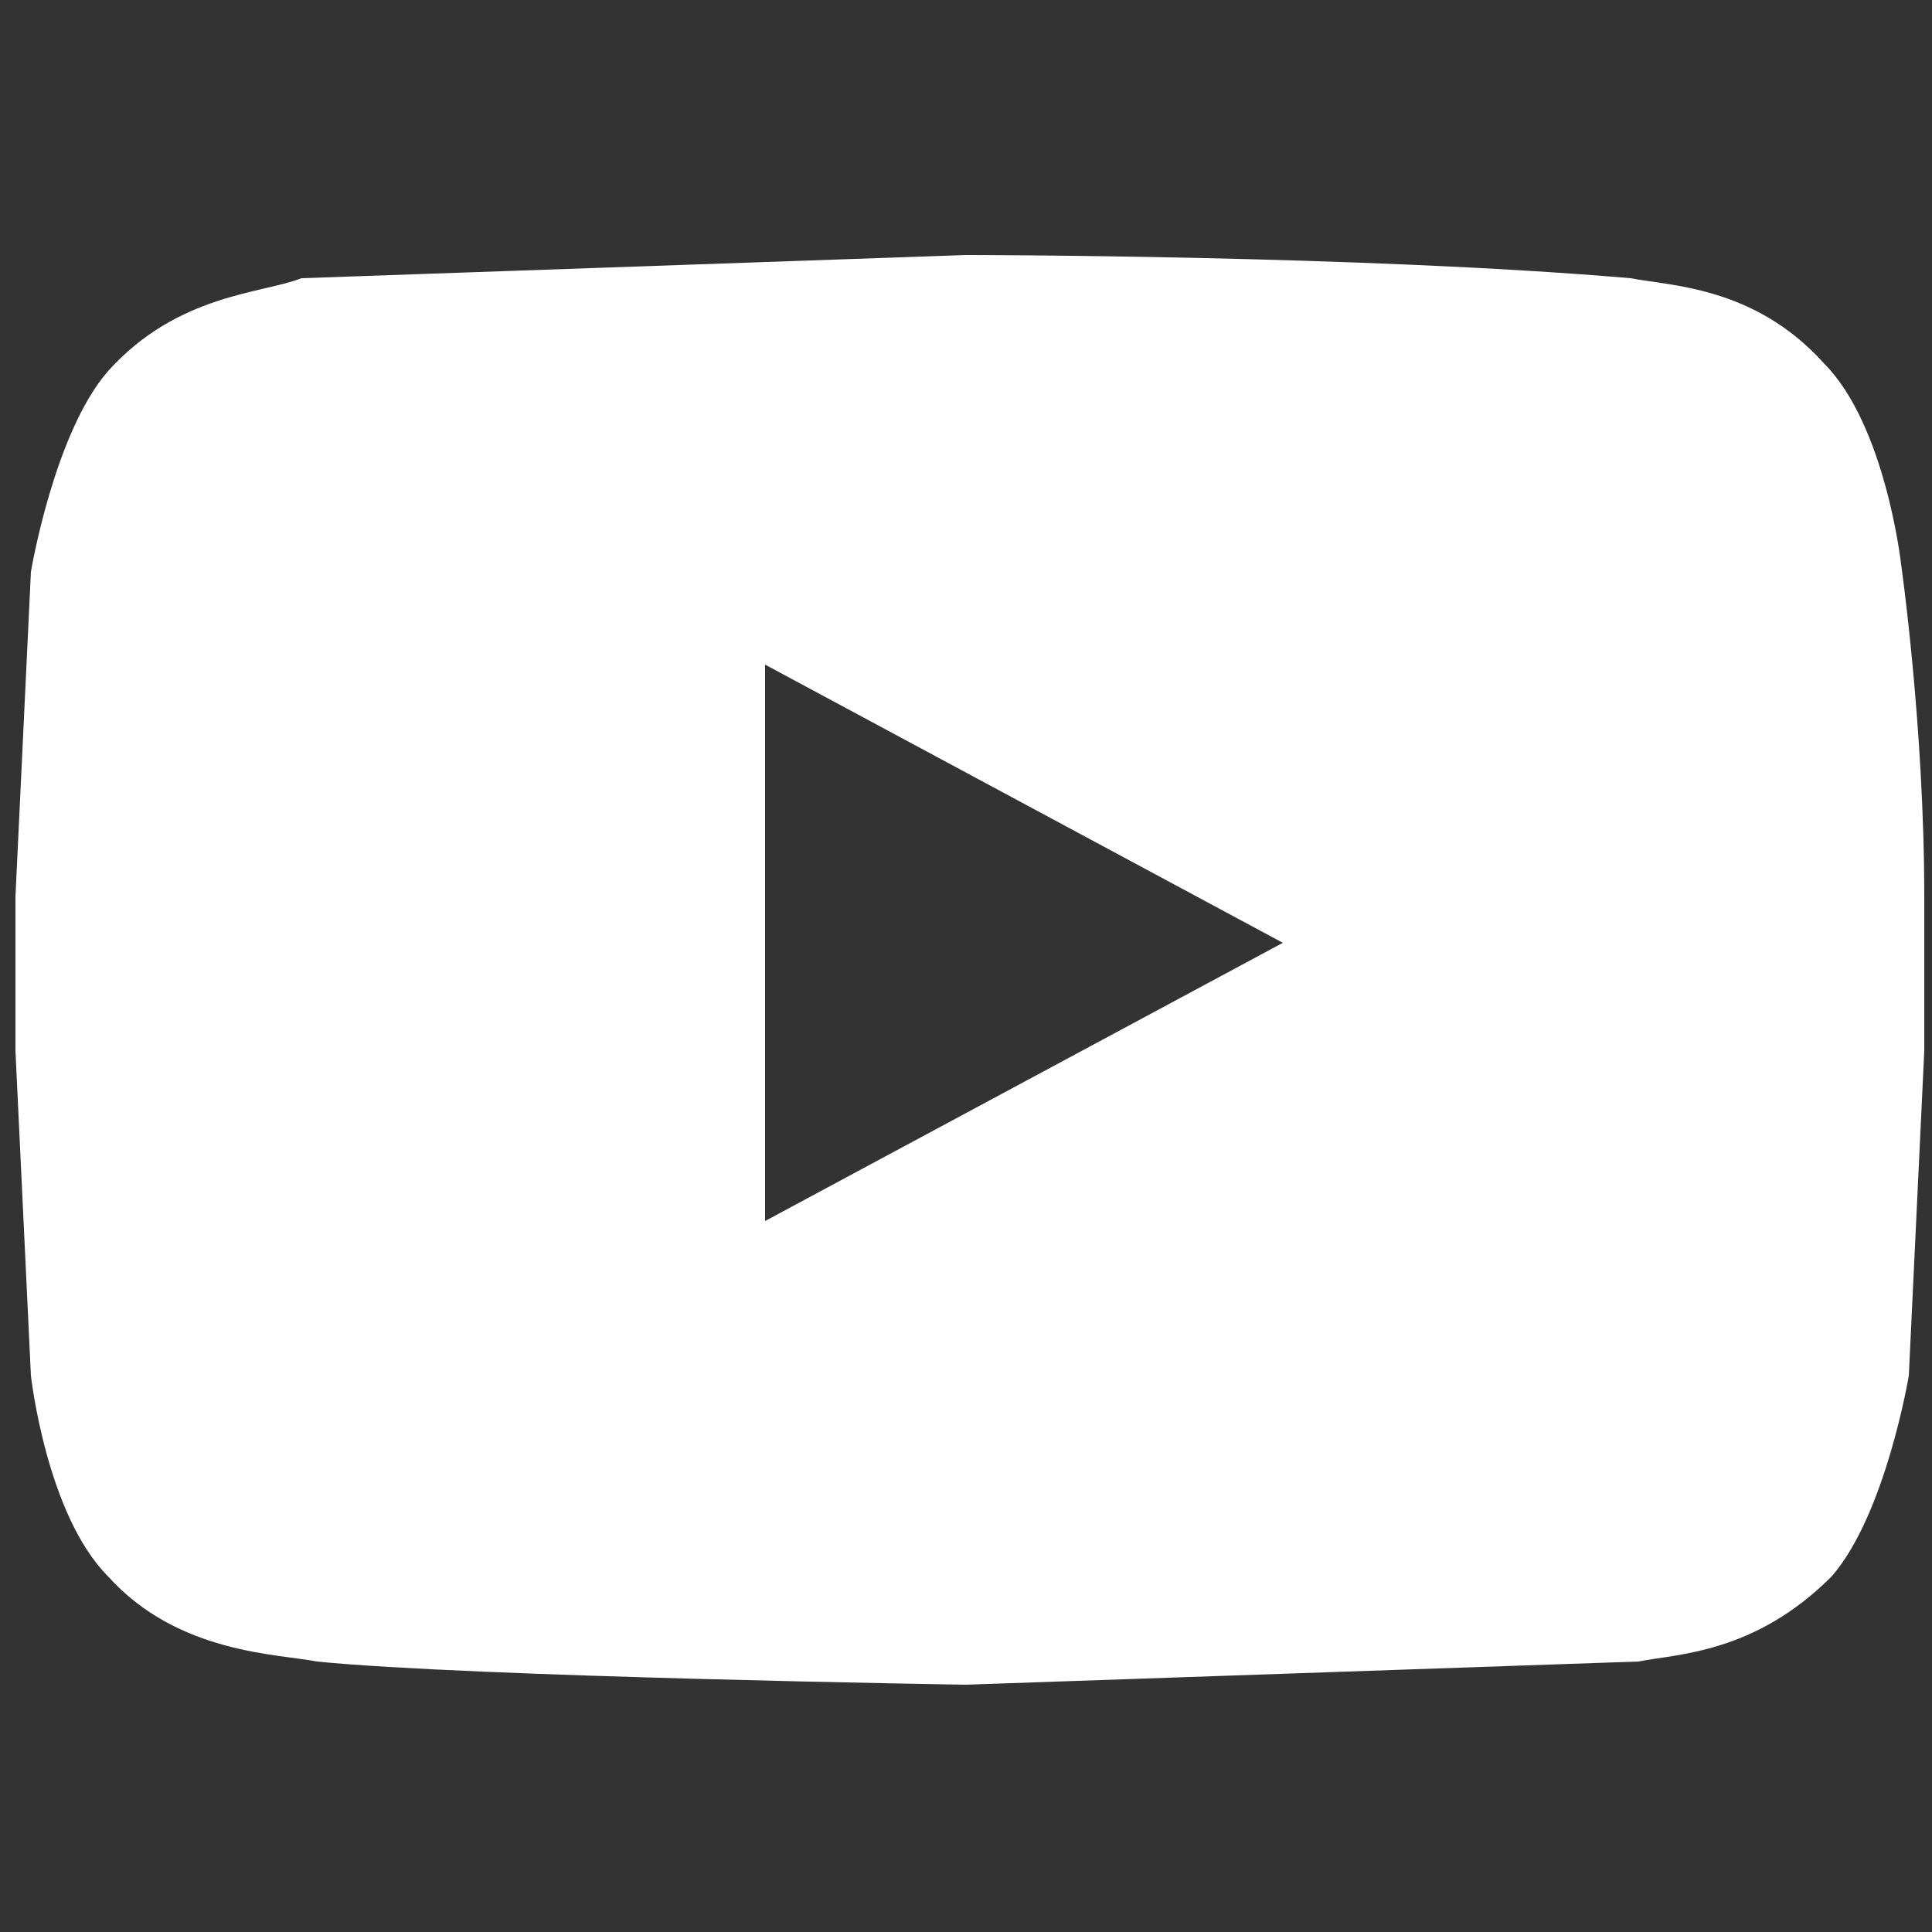
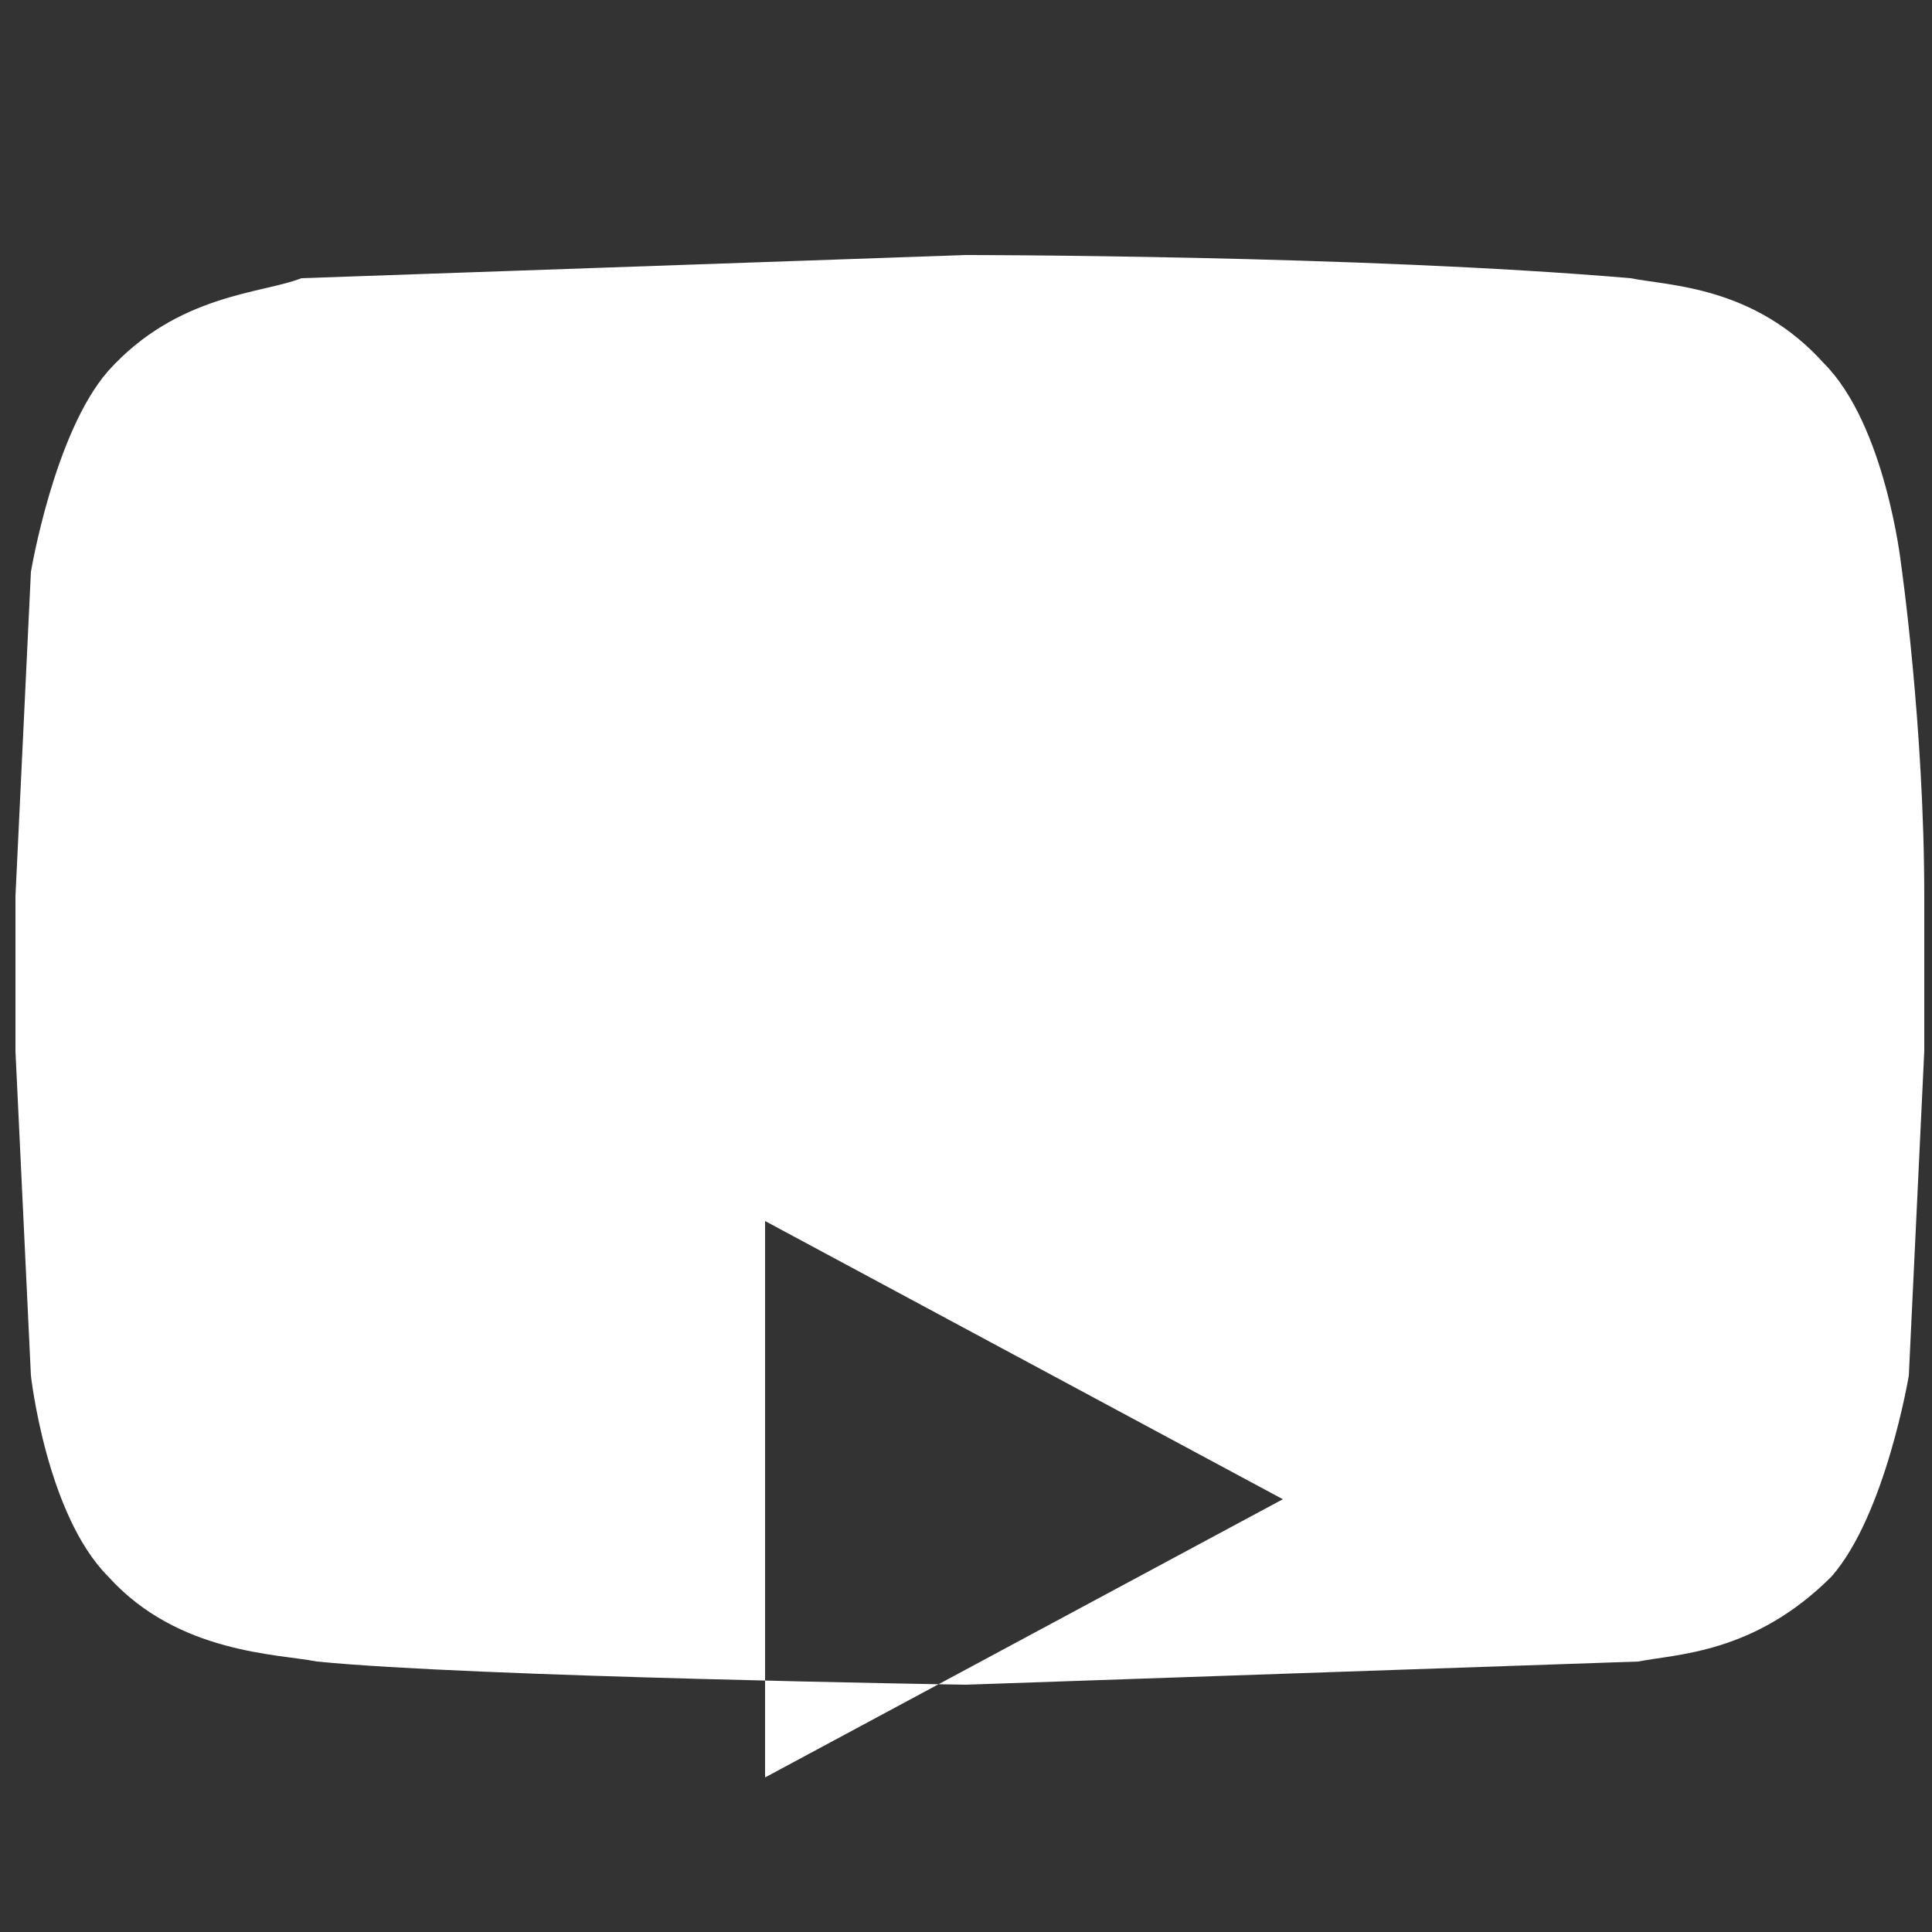
<svg xmlns="http://www.w3.org/2000/svg" width="25" height="25">
  <rect width="100%" height="100%" fill="#333333" stroke="none" />
-   <path d="M24.6 7.3s-.2-1.8-1-2.6c-.9-1-2-1-2.5-1.1-3.5-.3-8.6-.3-8.6-.3l-8.6.3c-.5.2-1.6.2-2.5 1.2-.7.8-1 2.6-1 2.6l-.2 4.2v2l.2 4.2s.2 1.8 1 2.6c.9 1 2.2 1 2.7 1.1 2 .2 8.4.3 8.4.3l8.7-.3c.5-.1 1.5-.1 2.5-1.1.7-.8 1-2.6 1-2.6l.2-4.2v-2c0-2.2-.3-4.3-.3-4.3zM9.9 15.8V8.6l6.7 3.6-6.7 3.6z" fill="#fff" />
+   <path d="M24.6 7.3s-.2-1.8-1-2.6c-.9-1-2-1-2.5-1.1-3.5-.3-8.6-.3-8.6-.3l-8.6.3c-.5.2-1.6.2-2.5 1.2-.7.8-1 2.6-1 2.6l-.2 4.2v2l.2 4.2s.2 1.8 1 2.6c.9 1 2.2 1 2.7 1.1 2 .2 8.4.3 8.4.3l8.7-.3c.5-.1 1.5-.1 2.5-1.1.7-.8 1-2.6 1-2.6l.2-4.2v-2c0-2.2-.3-4.3-.3-4.3zM9.9 15.8l6.7 3.6-6.7 3.6z" fill="#fff" />
</svg>